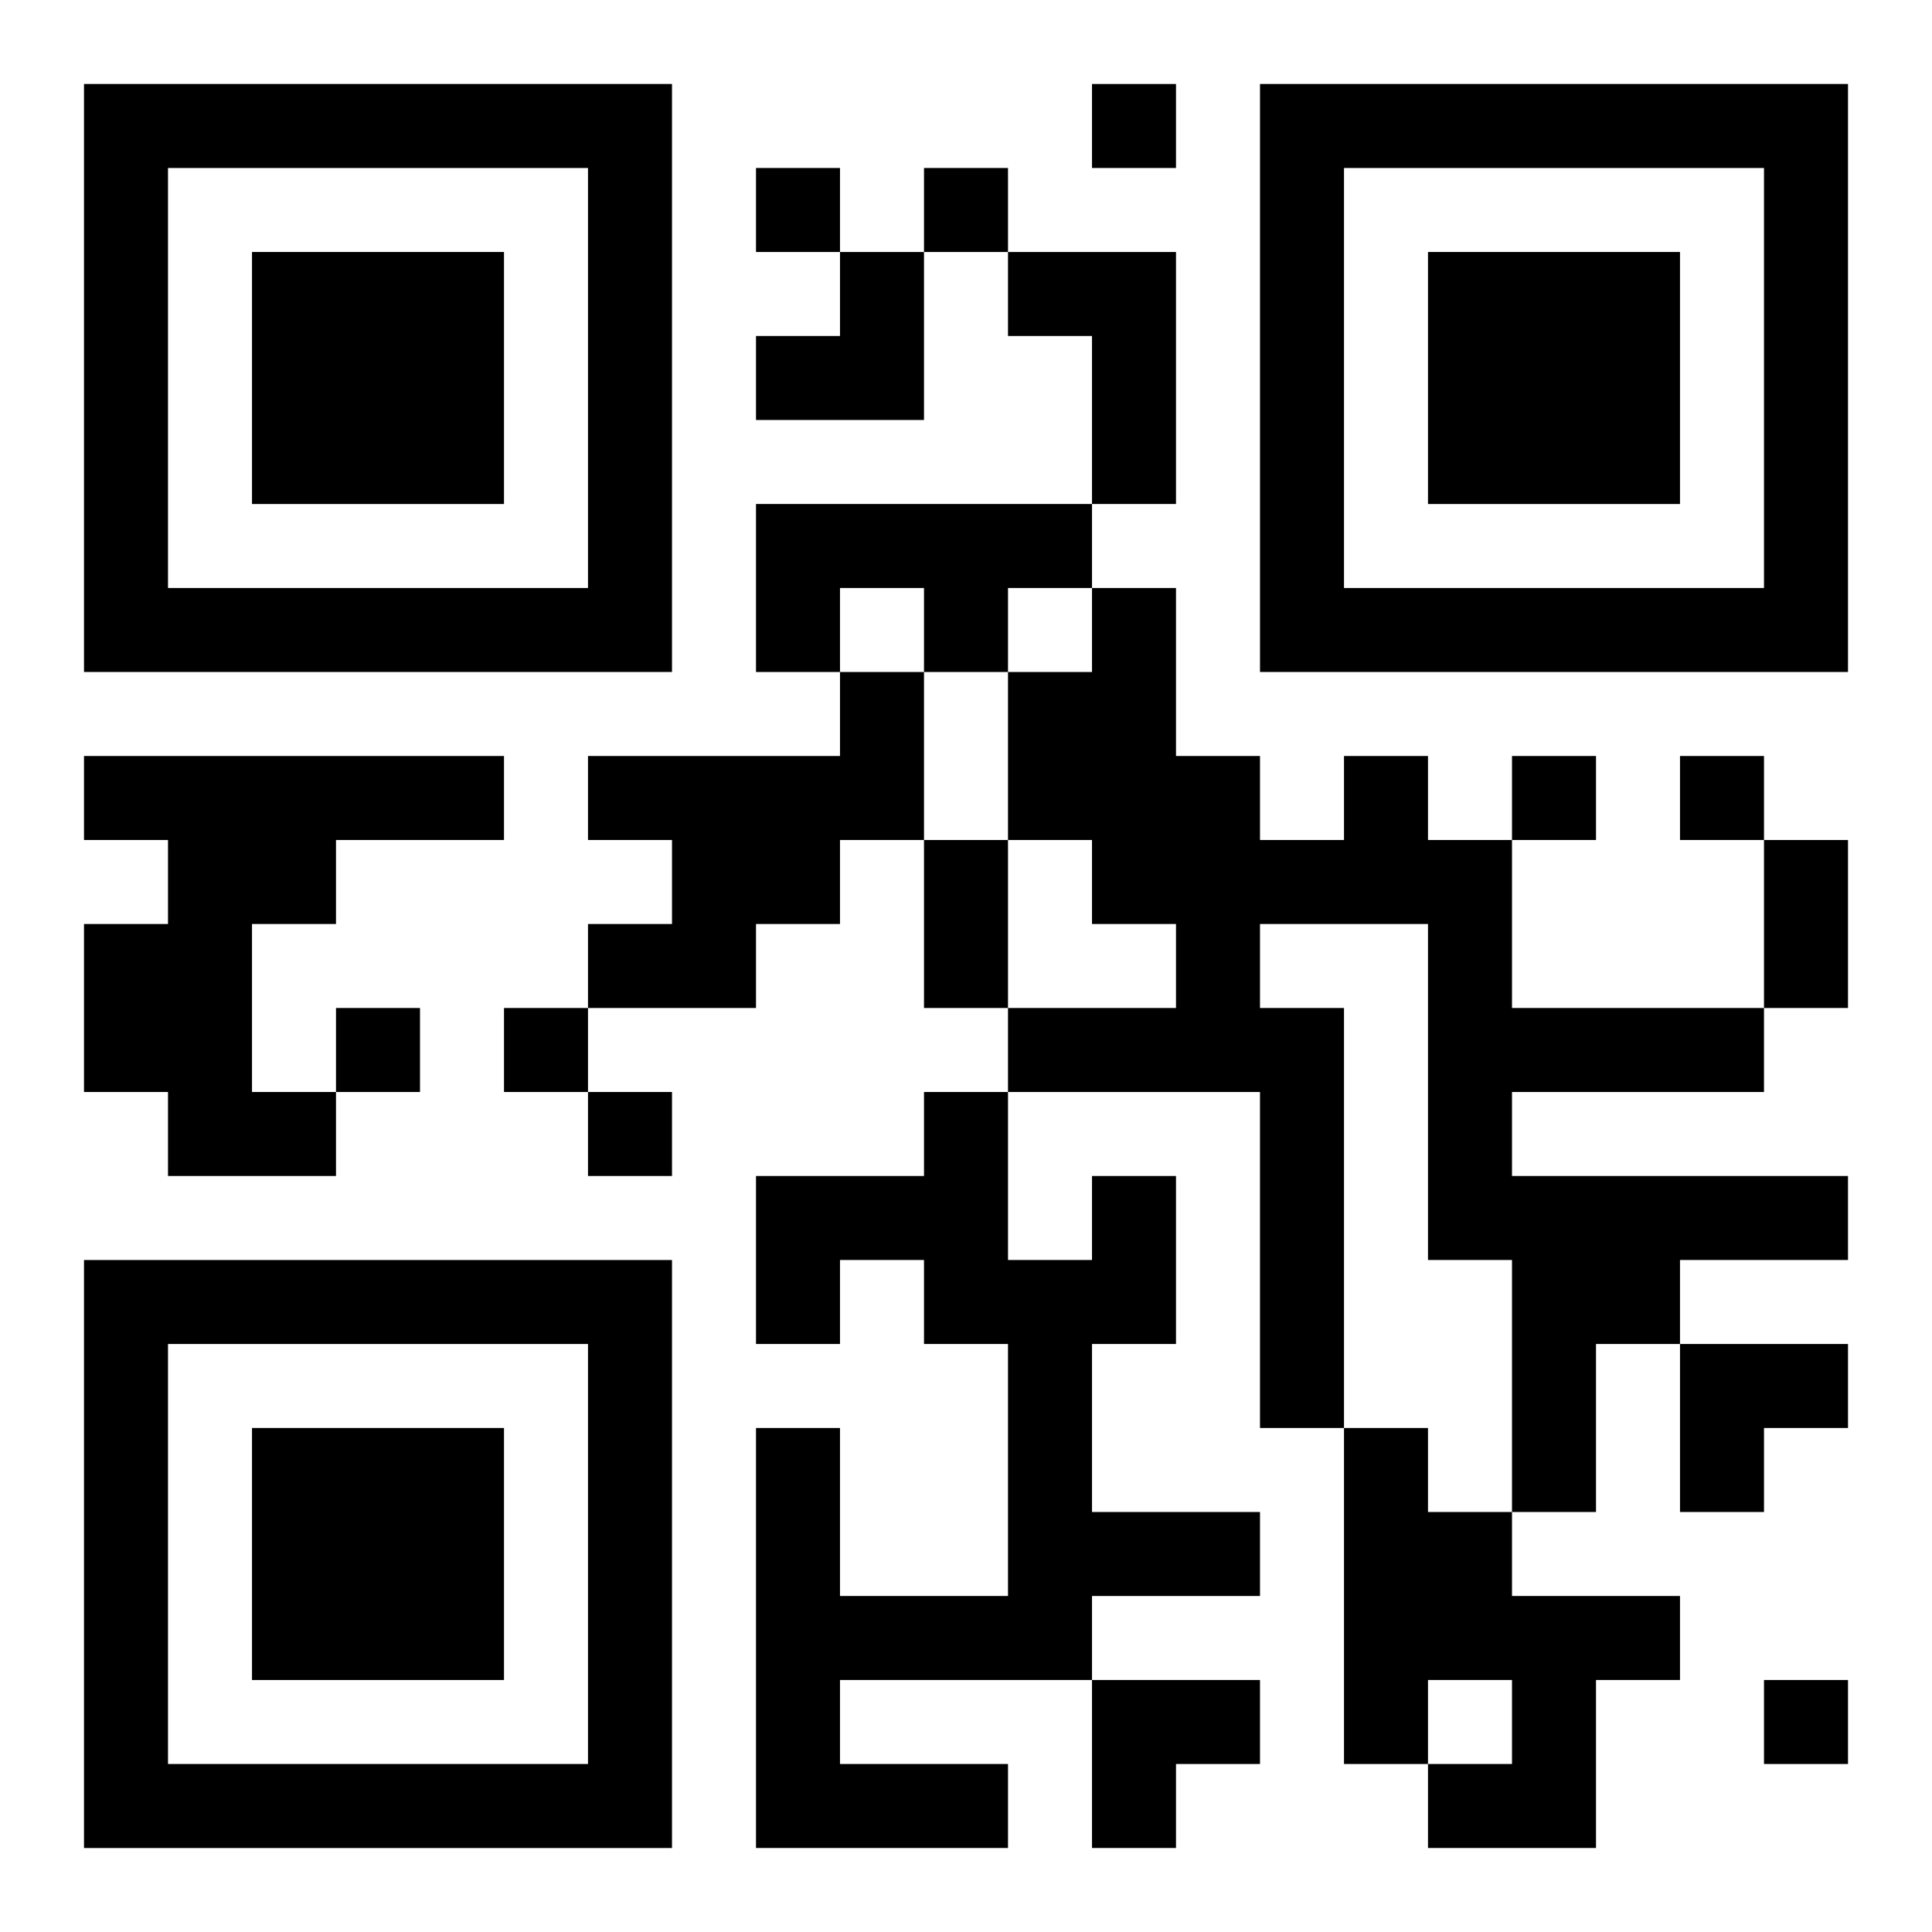
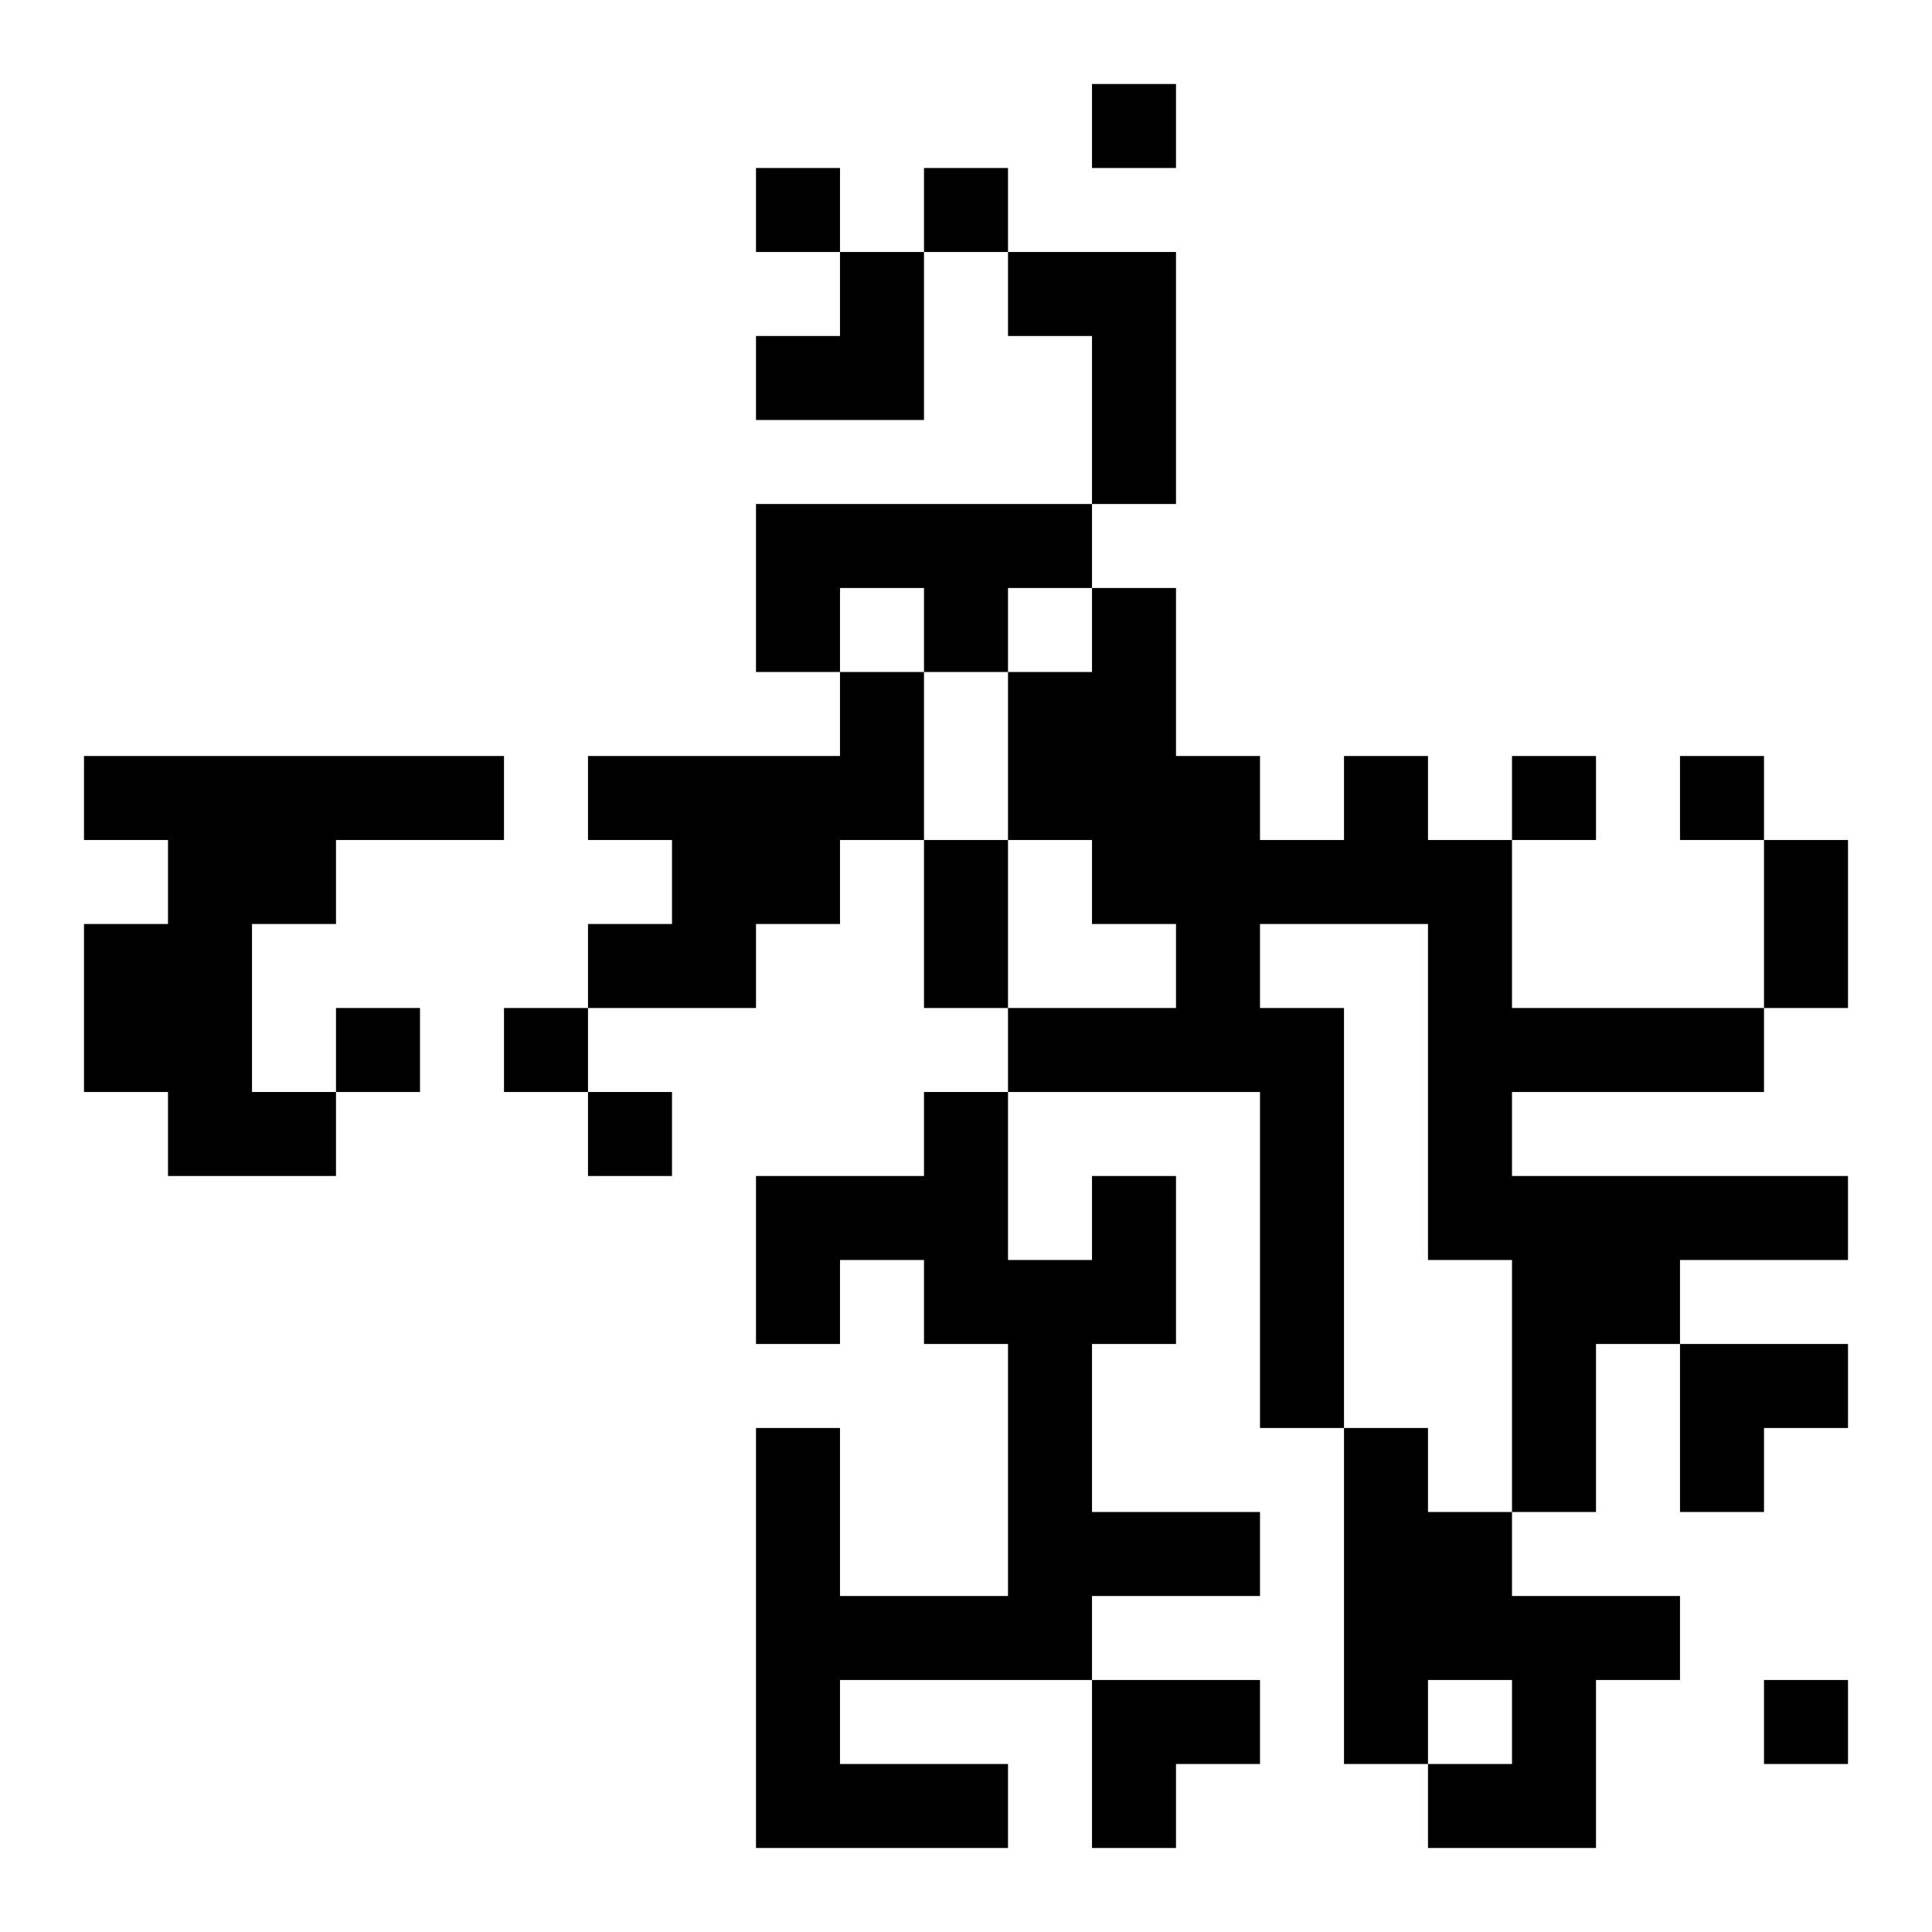
<svg xmlns="http://www.w3.org/2000/svg" xmlns:xlink="http://www.w3.org/1999/xlink" width="250" height="250" baseProfile="full" version="1.1" viewBox="-1 -1 23 23">
  <symbol id="a">
-     <path d="m0 7v7h7v-7h-7zm1 1h5v5h-5v-5zm1 1v3h3v-3h-3z" />
-   </symbol>
+     </symbol>
  <use y="-7" xlink:href="#a" />
  <use y="7" xlink:href="#a" />
  <use x="14" y="-7" xlink:href="#a" />
  <path d="m11 2h2v3h-1v-2h-1v-1m-3 3h4v1h-1v1h-1v-1h-1v1h-1v-2m1 2h1v2h-1v1h-1v1h-2v-1h1v-1h-1v-1h3v-1m-9 1h5v1h-2v1h-1v2h1v1h-2v-1h-1v-2h1v-1h-1v-1m15 0h1v1h1v2h3v1h-3v1h4v1h-2v1h-1v2h-1v-3h-1v-4h-2v1h1v5h-1v-4h-3v-1h2v-1h-1v-1h-1v-2h1v-1h1v2h1v1h1v-1m-3 5h1v2h-1v2h2v1h-2v1h-3v1h2v1h-3v-5h1v2h2v-3h-1v-1h-1v1h-1v-2h2v-1h1v2h1v-1m3 3h1v1h1v1h2v1h-1v2h-2v-1h1v-1h-1v1h-1v-4m-3-16v1h1v-1h-1m-4 1v1h1v-1h-1m2 0v1h1v-1h-1m7 7v1h1v-1h-1m2 0v1h1v-1h-1m-16 3v1h1v-1h-1m2 0v1h1v-1h-1m1 1v1h1v-1h-1m14 7v1h1v-1h-1m-10-10h1v2h-1v-2m10 0h1v2h-1v-2m-12-7m1 0h1v2h-2v-1h1zm10 13h2v1h-1v1h-1zm-7 4h2v1h-1v1h-1z" />
</svg>